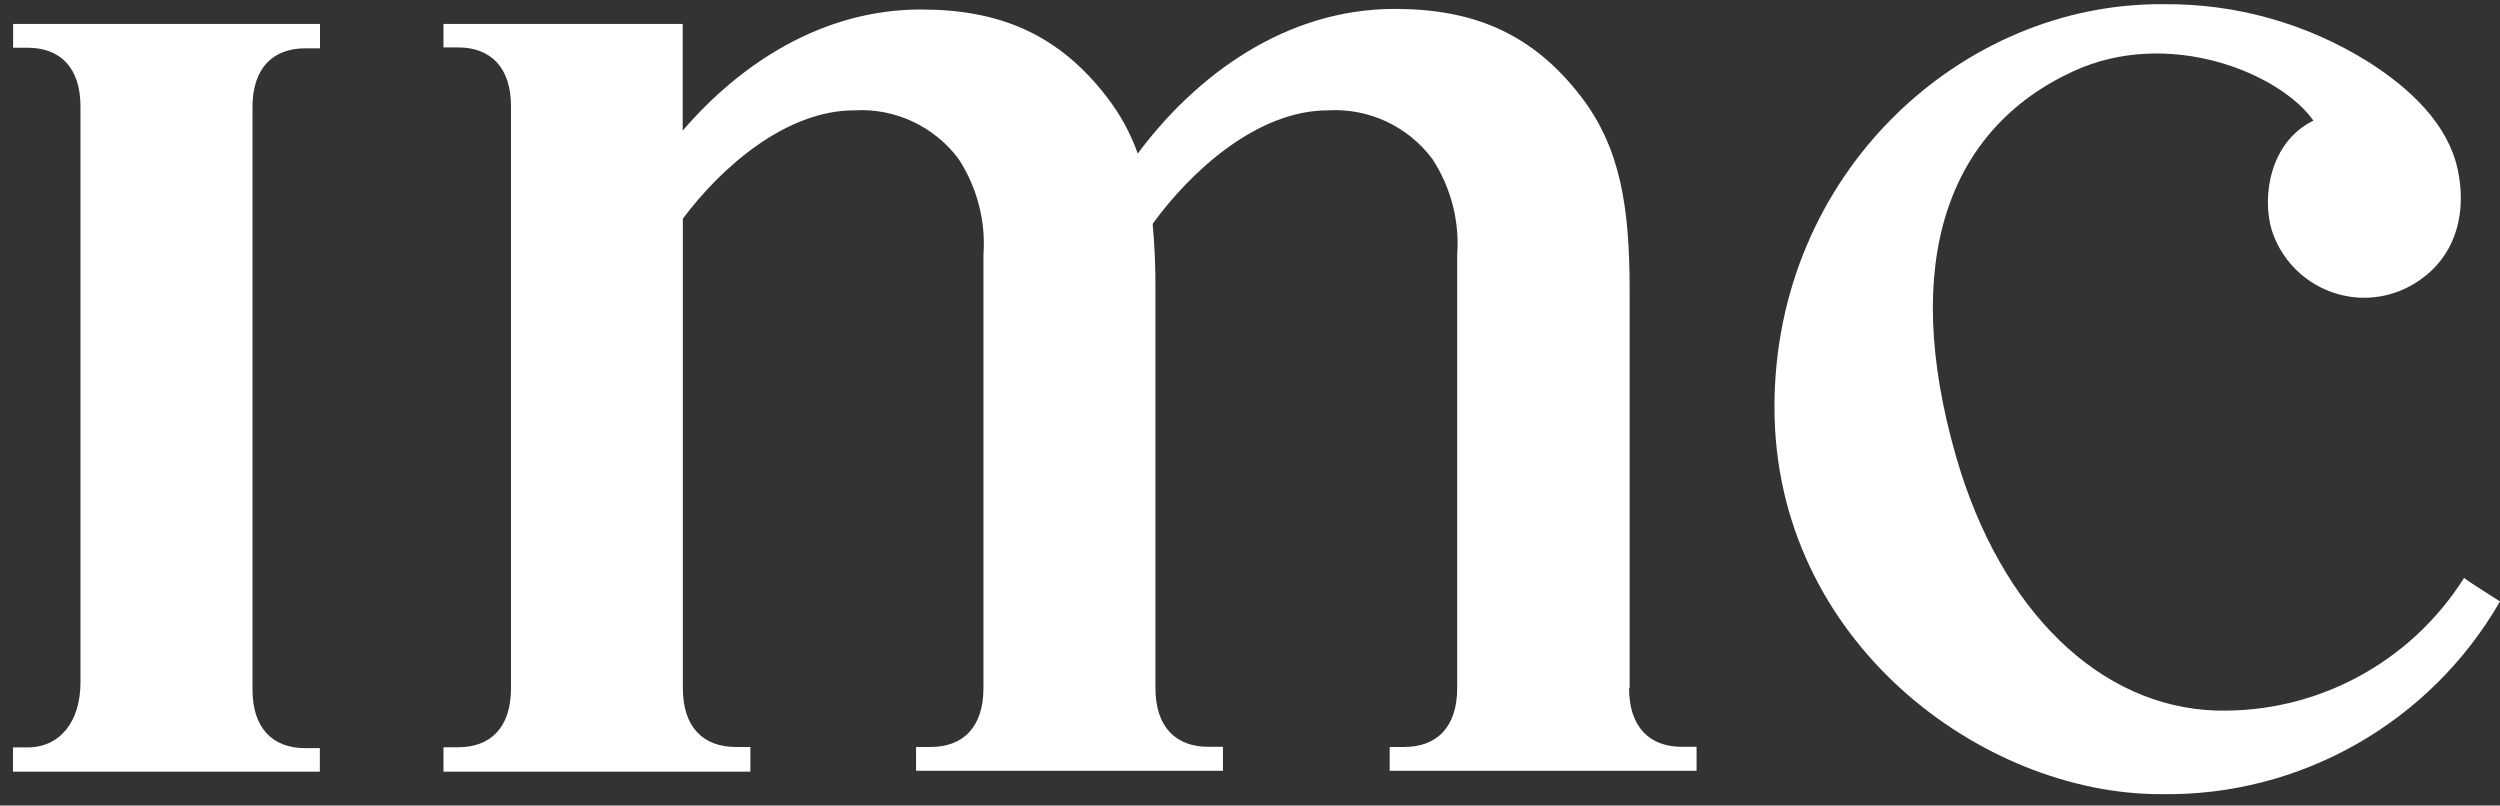
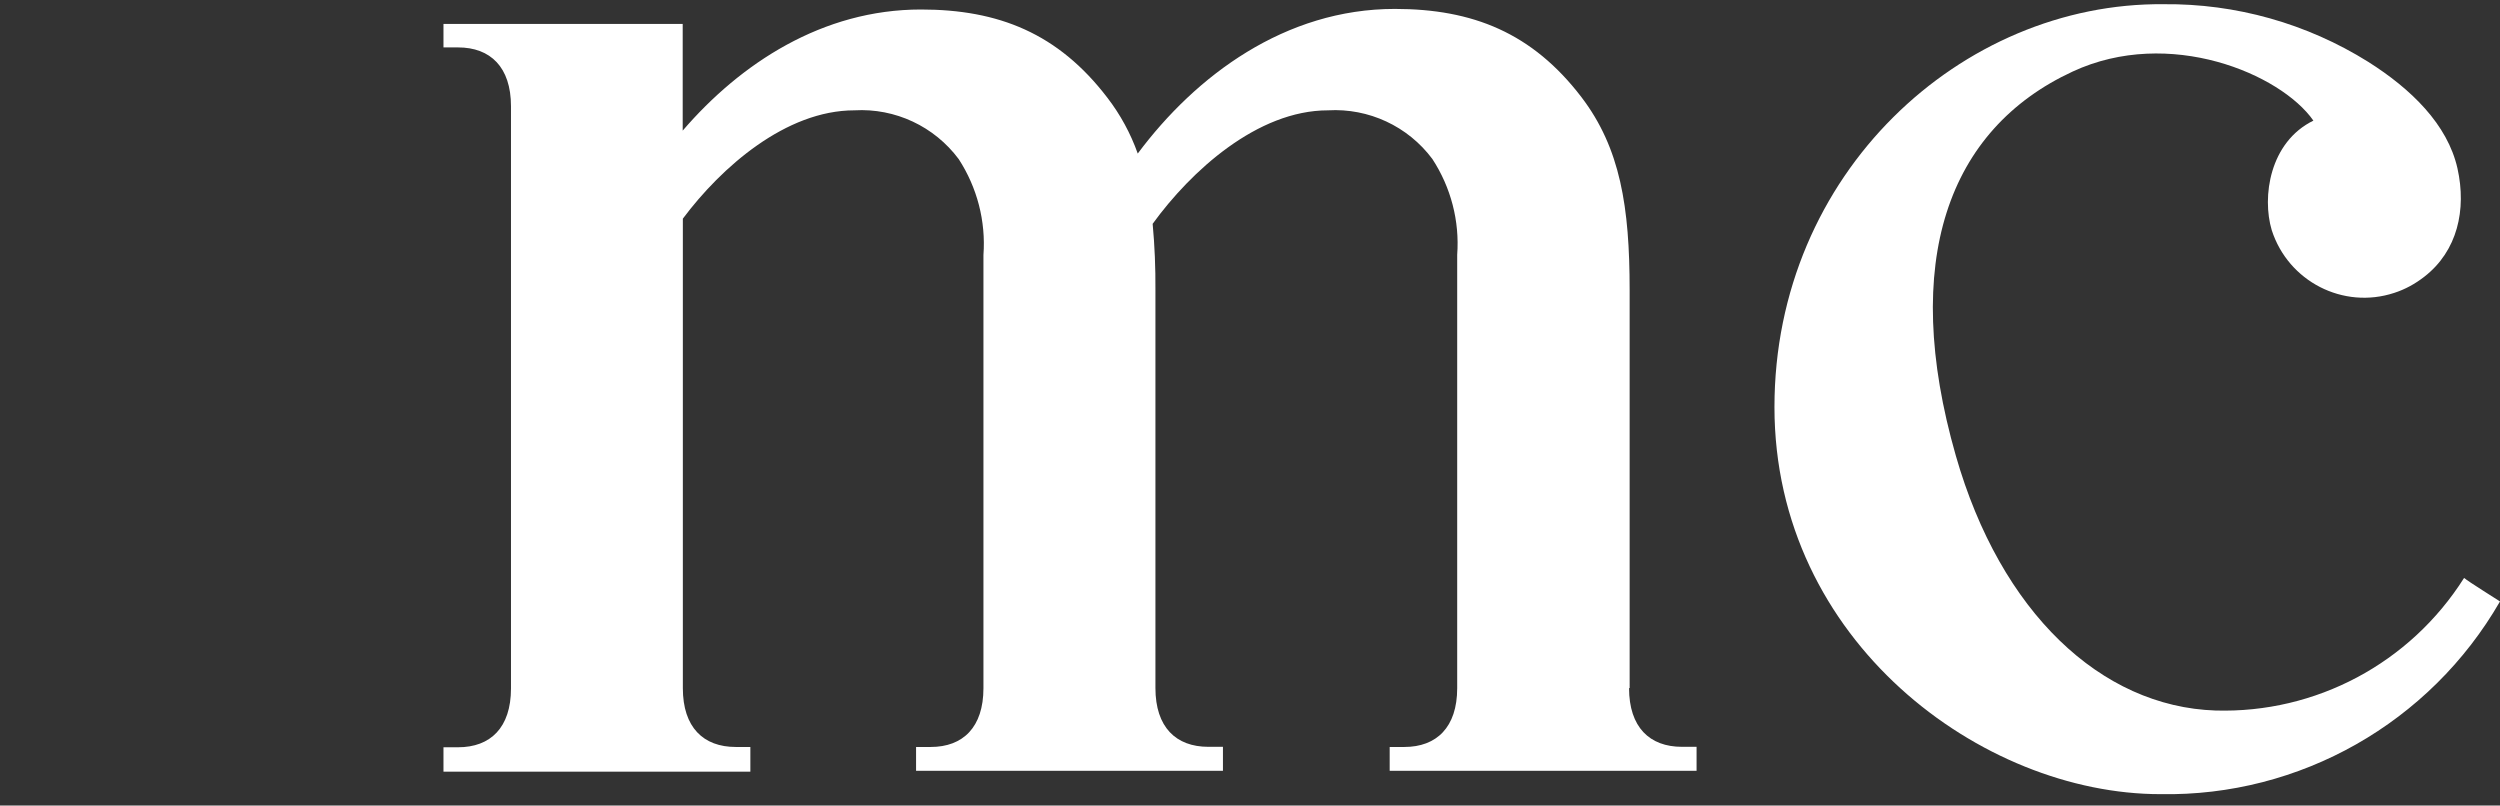
<svg xmlns="http://www.w3.org/2000/svg" width="180" height="58" viewBox="0 0 180 58" fill="none">
  <rect x="0" y="0" width="180" height="58" fill="#333333" stroke="none" />
  <path d="M117.334 49.548V20.899C117.334 14.908 116.671 10.675 113.862 6.992C110.326 2.367 106.034 0.642 100.426 0.642C92.534 0.642 86.106 5.436 81.918 11.056C81.403 9.606 80.666 8.251 79.73 7.034C76.195 2.409 71.902 0.684 66.304 0.684C59.223 0.684 53.321 4.558 49.154 9.405V1.721H31.93V3.414H32.983C35.308 3.414 36.791 4.833 36.791 7.648V49.569C36.791 52.395 35.308 53.803 32.983 53.803H31.93V55.56H54.026V53.782H52.974C50.648 53.782 49.165 52.374 49.165 49.548V15.744C51.932 12.04 56.582 7.944 61.517 7.944C64.453 7.775 67.272 9.098 69.029 11.458C70.355 13.501 70.986 15.924 70.808 18.358V49.548C70.808 52.364 69.335 53.782 67.009 53.782H65.957V55.496H88.052V53.771H87C84.675 53.771 83.191 52.364 83.191 49.538V20.888C83.202 19.29 83.139 17.702 82.991 16.115C85.737 12.326 90.525 7.944 95.617 7.944C98.542 7.775 101.373 9.087 103.13 11.447C104.466 13.49 105.097 15.914 104.918 18.348V49.548C104.918 52.364 103.435 53.782 101.11 53.782H100.057V55.496H122.153V53.771H121.1C118.775 53.771 117.292 52.364 117.292 49.538" fill="white" />
-   <path d="M0.934 3.436H1.986C4.311 3.436 5.795 4.843 5.795 7.669V49.136C5.795 51.951 4.322 53.813 1.986 53.813H0.934V55.56H23.029V53.866H21.977C19.652 53.866 18.179 52.459 18.179 49.633V7.711C18.179 4.896 19.652 3.478 21.988 3.478H23.04V1.721H0.944V3.436H0.934Z" fill="white" />
  <path d="M177.401 41.632C173.519 47.76 166.732 51.369 159.515 51.157C151.276 50.882 144.048 44.098 140.818 32.805C136.82 18.845 140.25 9.31 149.235 5.15C156.19 1.922 164.218 5.32 166.564 8.685C163.408 10.23 162.85 14.178 163.565 16.57C164.754 20.264 168.71 22.296 172.382 21.089C173.172 20.835 173.898 20.433 174.55 19.925C176.938 18.073 177.601 15.099 176.938 12.125C176.223 8.95 173.592 6.399 170.51 4.452C166.091 1.689 160.977 0.25 155.779 0.303C141.239 0.165 127.761 12.463 127.761 29.312C127.761 46.161 142.701 57.179 155.548 57.179C165.596 57.359 174.96 52.046 180 43.304C179.821 43.177 177.664 41.843 177.433 41.621" fill="white" />
</svg>